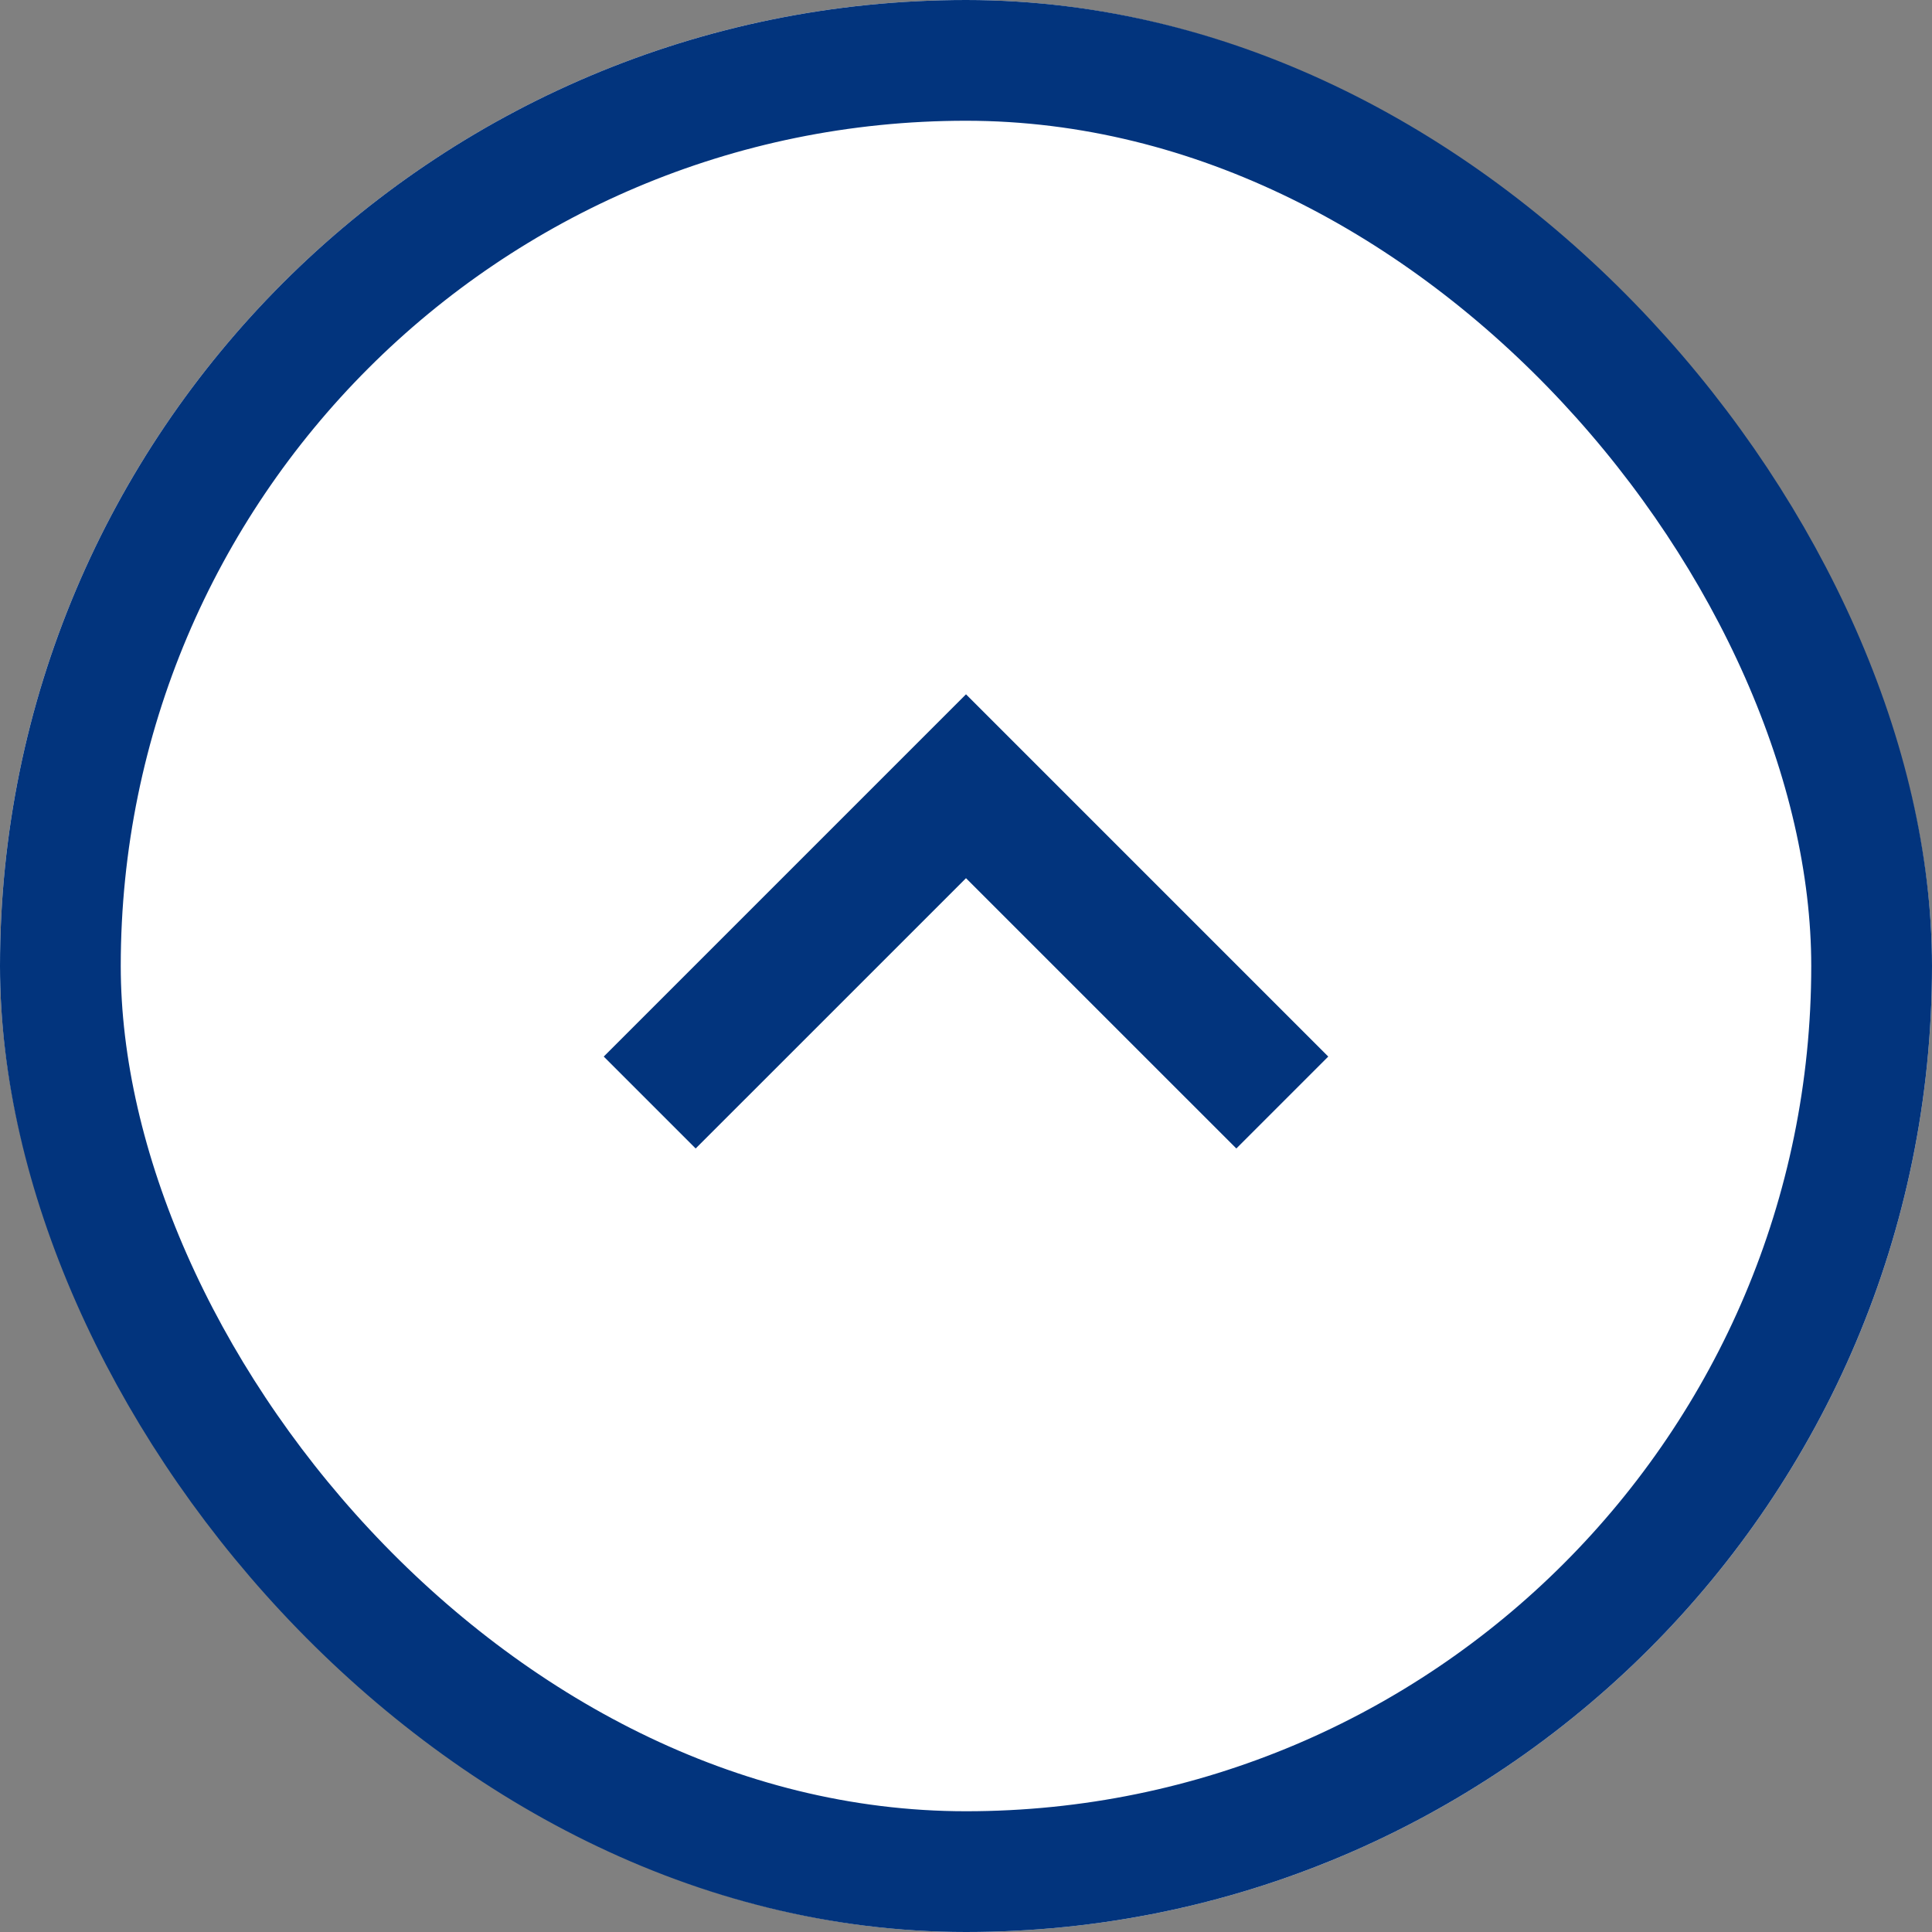
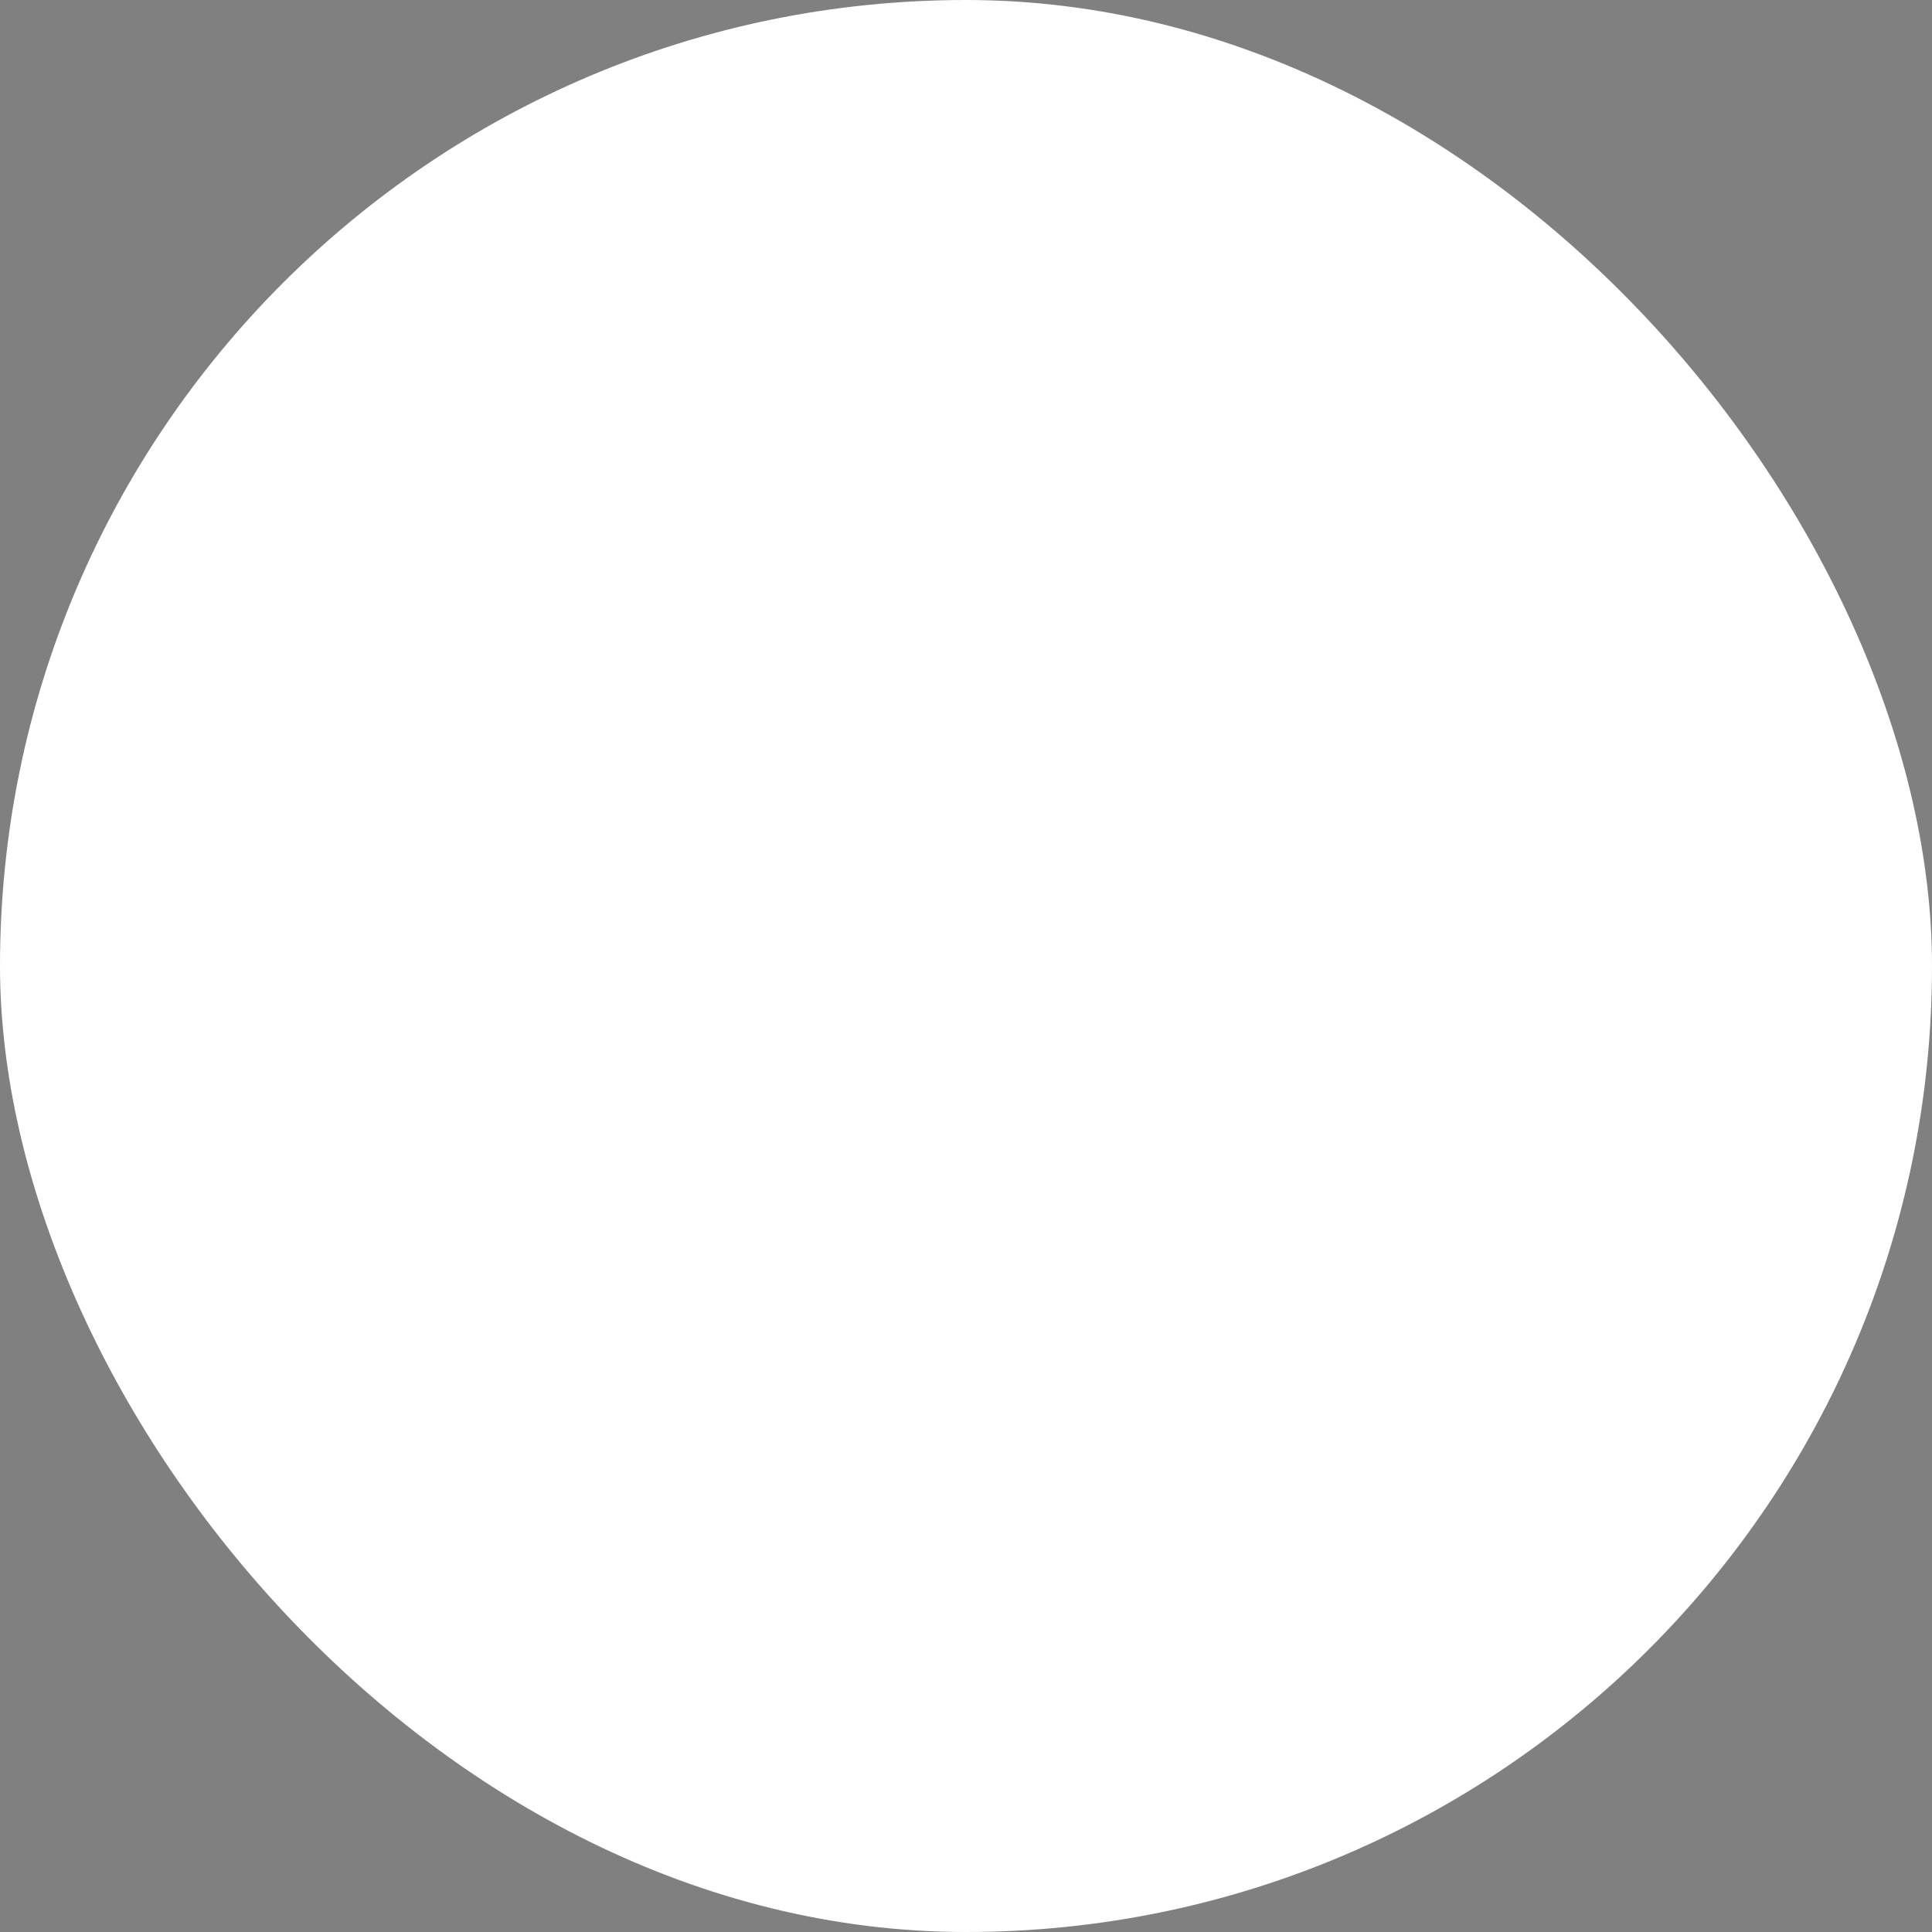
<svg xmlns="http://www.w3.org/2000/svg" width="64px" height="64px" viewBox="0 0 64 64">
  <rect x="0" y="0" width="64" height="64" fill="#808080" stroke="none" />
  <g id="グループ_156" data-name="グループ 156" transform="translate(-309 -6575)">
    <g id="長方形_2" data-name="長方形 2" transform="translate(309 6575)" fill="#fff" stroke="#02347d" stroke-width="4">
      <rect width="64" height="64" rx="32" stroke="none" />
-       <rect x="2" y="2" width="60" height="60" rx="30" fill="none" />
    </g>
-     <path id="keyboard_arrow_up_FILL0_wght700_GRAD0_opsz48" d="M219.045-648.955,216-652l12-12,12,12-3.045,3.045L228-657.909Z" transform="translate(113 7262)" fill="#02347d" />
  </g>
</svg>